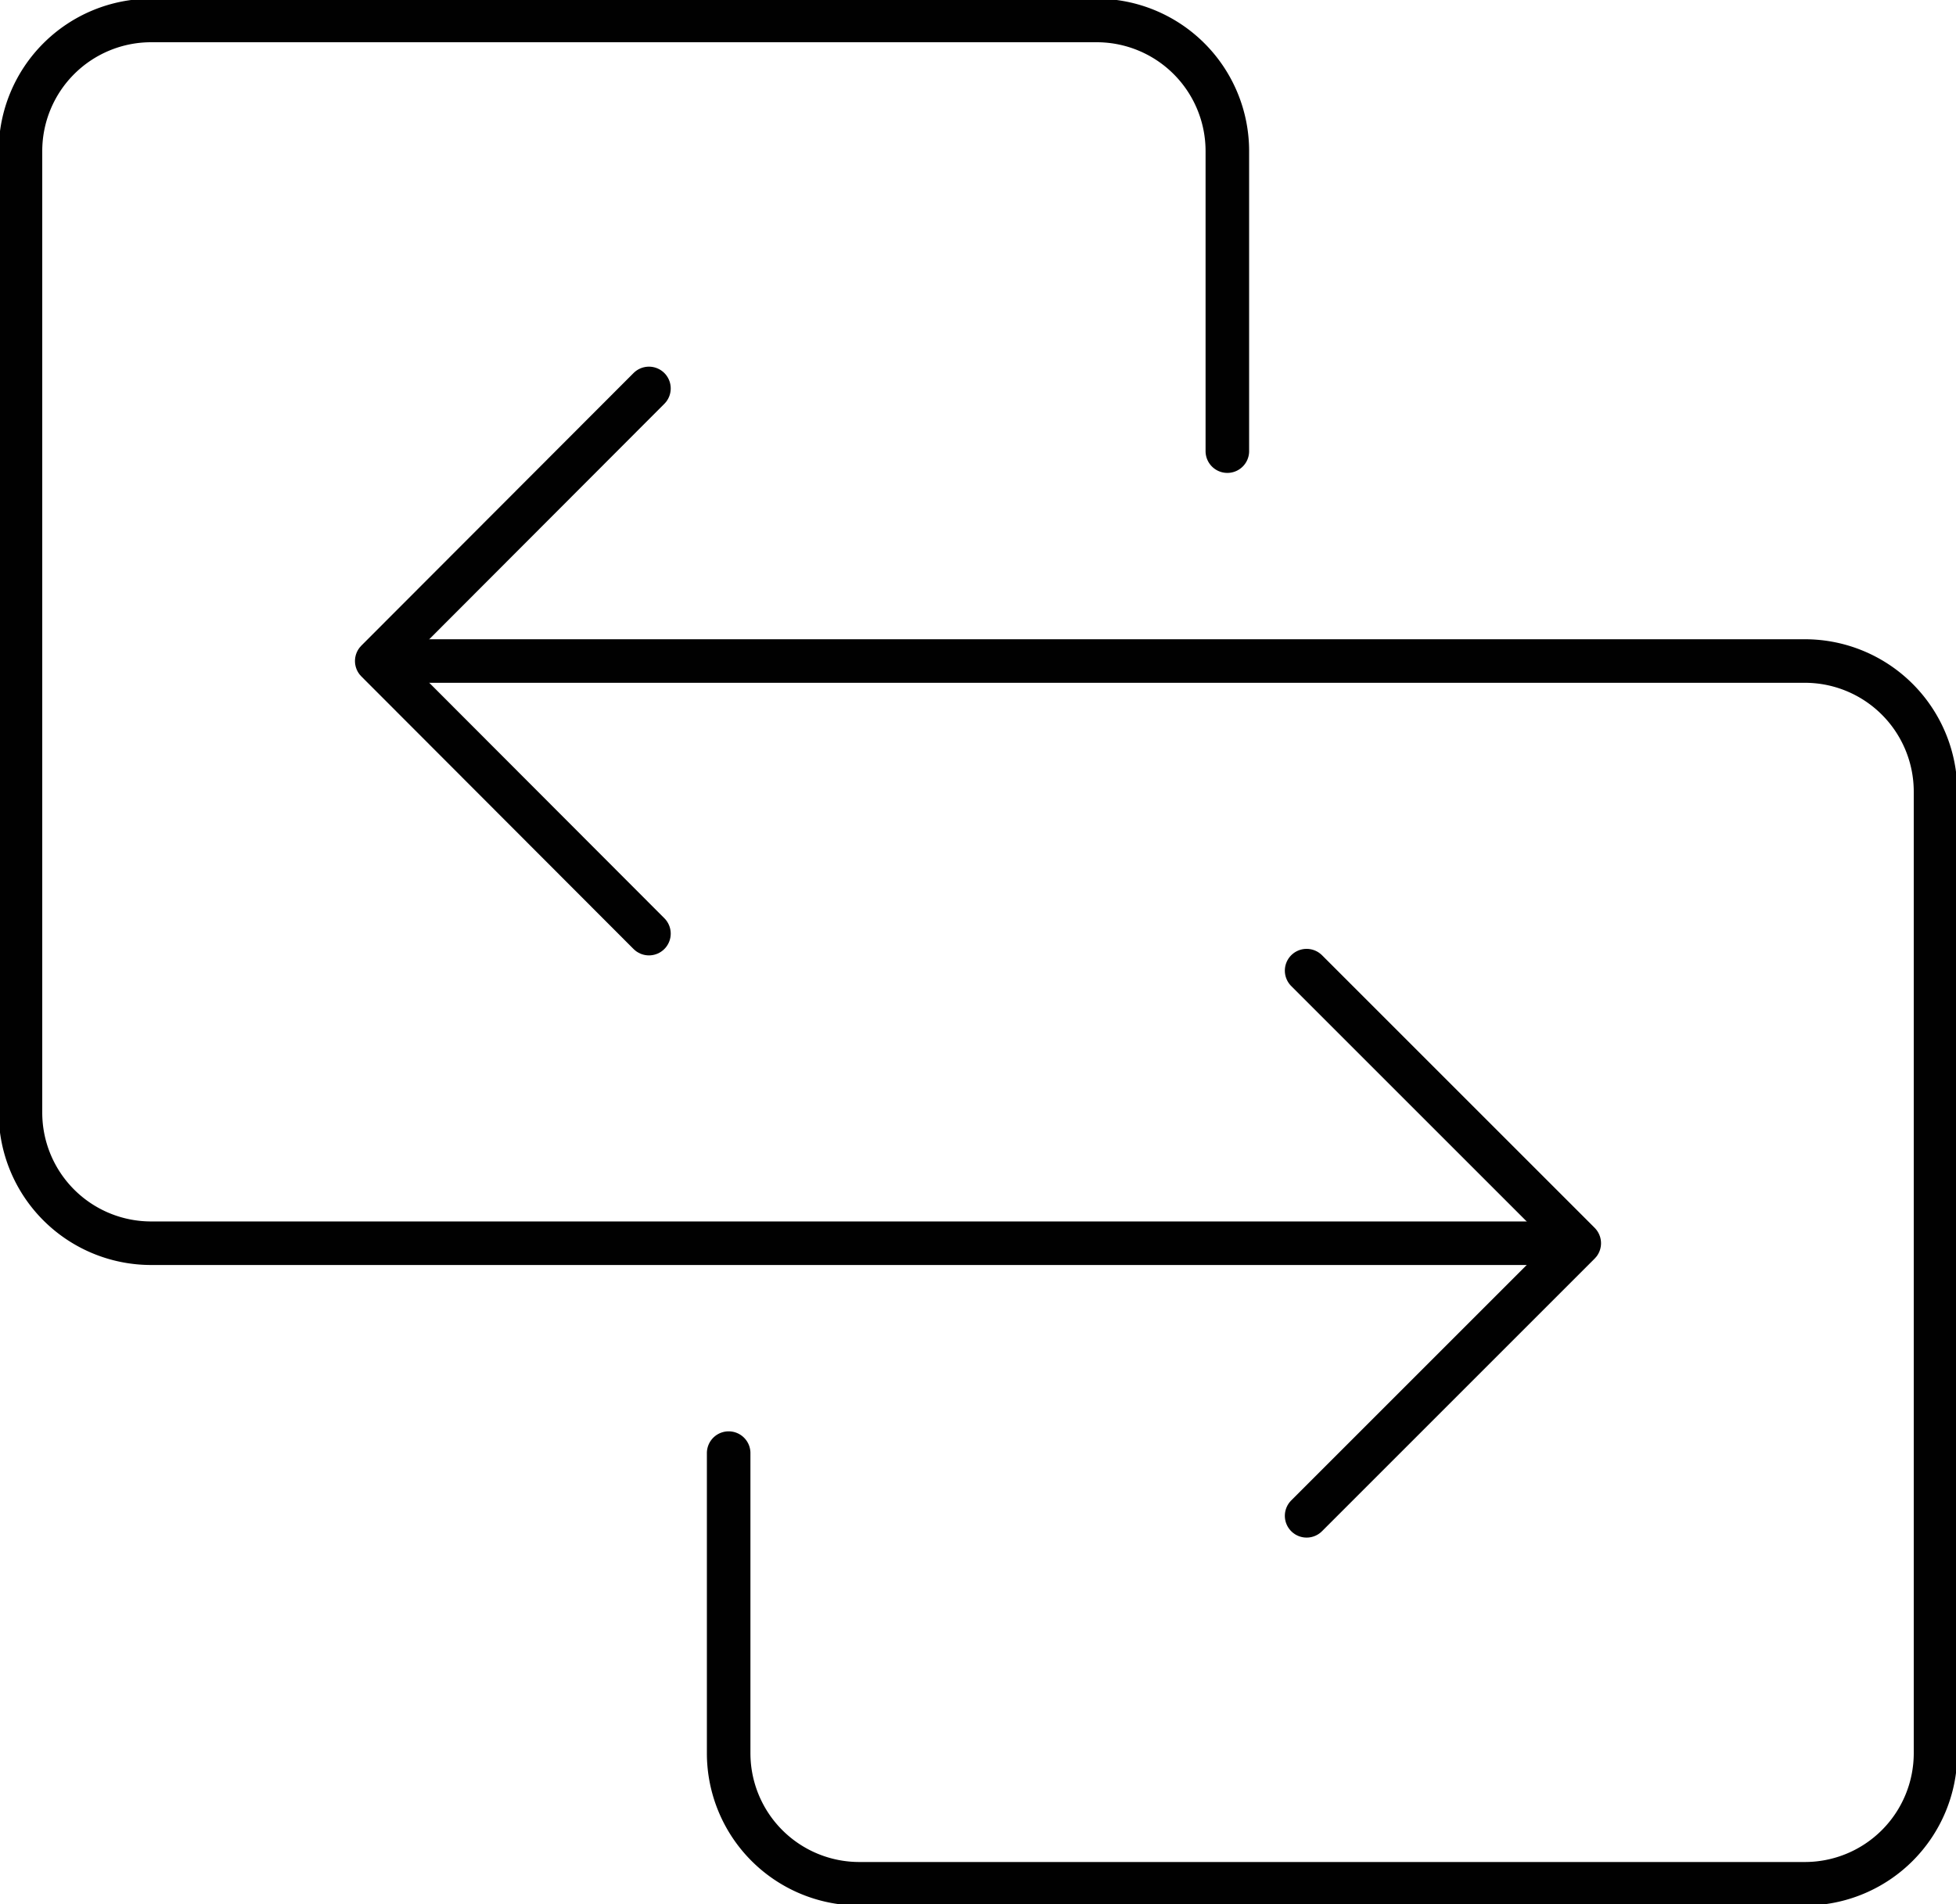
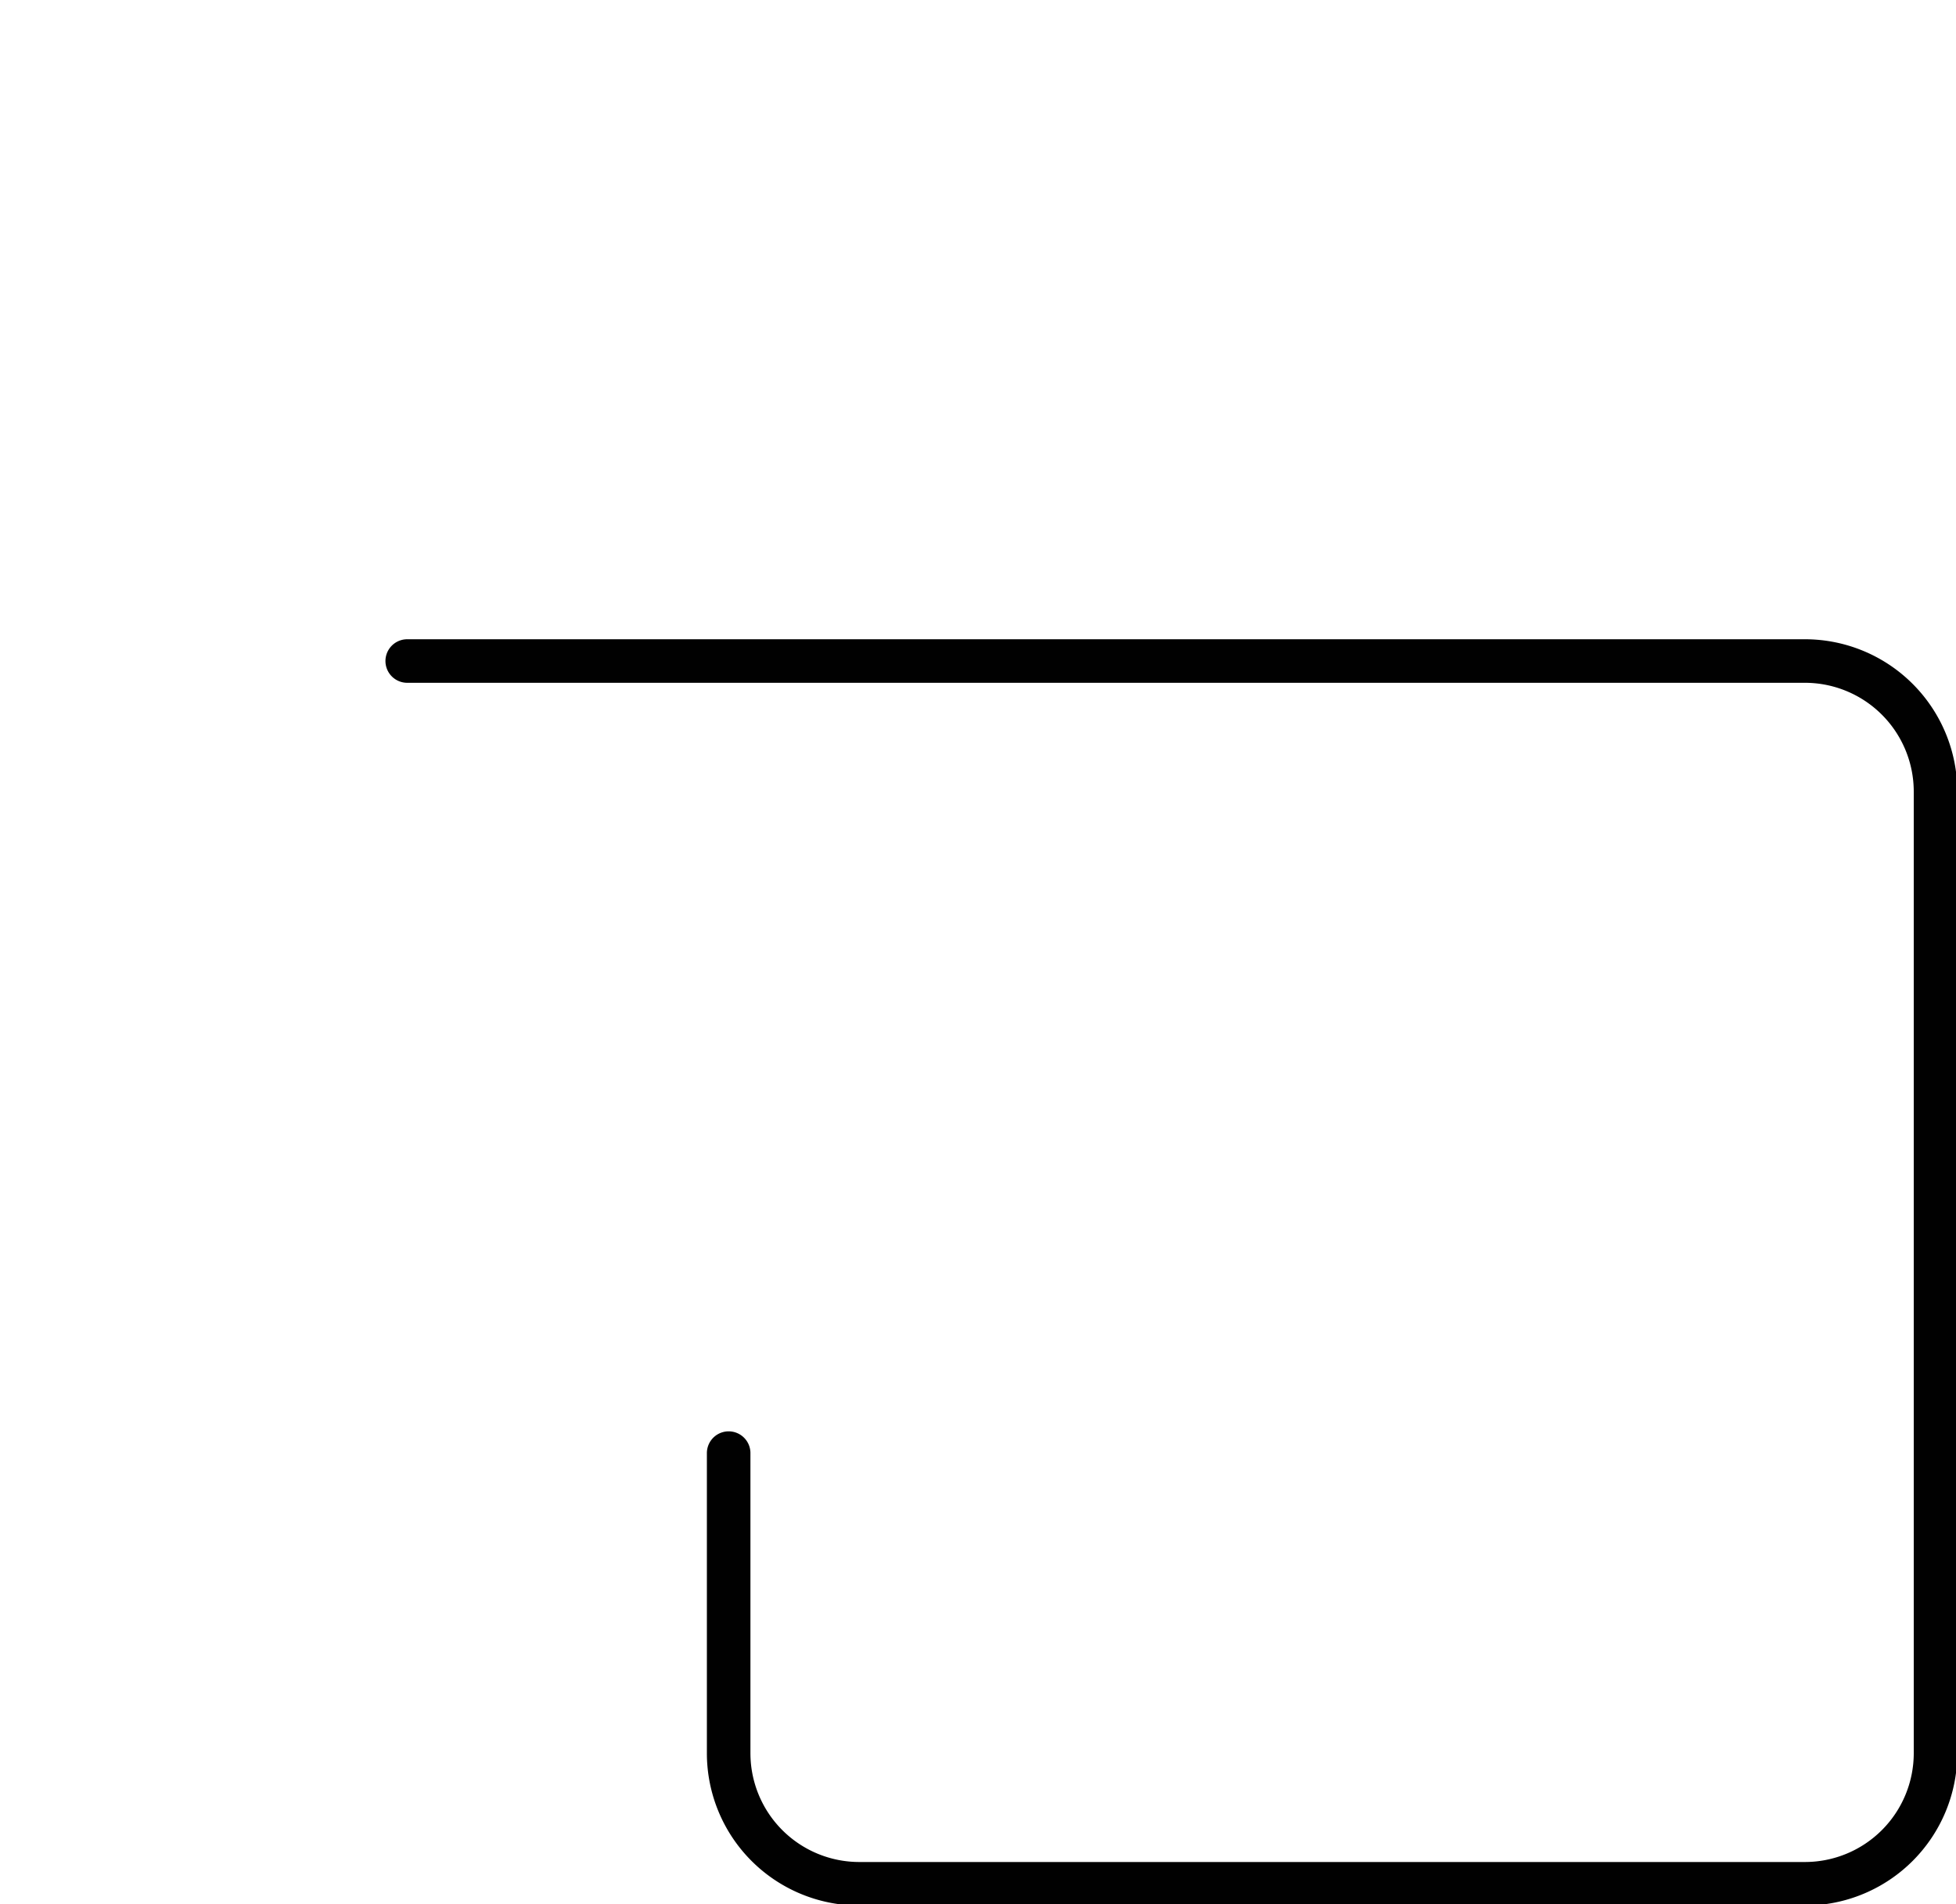
<svg xmlns="http://www.w3.org/2000/svg" id="Layer_1" data-name="Layer 1" viewBox="0 0 44.91 43.73">
  <defs>
    <style>.cls-1{fill:none;stroke:#010101;stroke-linecap:round;stroke-linejoin:round;}</style>
  </defs>
-   <path class="cls-1" d="M35.56,28.55H3.47a3,3,0,0,1-3-3V3.47a3,3,0,0,1,3-3H25.18a3,3,0,0,1,3,3v6.89" />
-   <polyline class="cls-1" points="30 22.29 36.26 28.55 30 34.81" />
  <path class="cls-1" d="M9.35,15.18H41.44a3,3,0,0,1,3,3V40.26a3,3,0,0,1-3,3H19.73a3,3,0,0,1-3-3V33.37" />
-   <polyline class="cls-1" points="14.9 21.44 8.65 15.18 14.9 8.92" />
</svg>